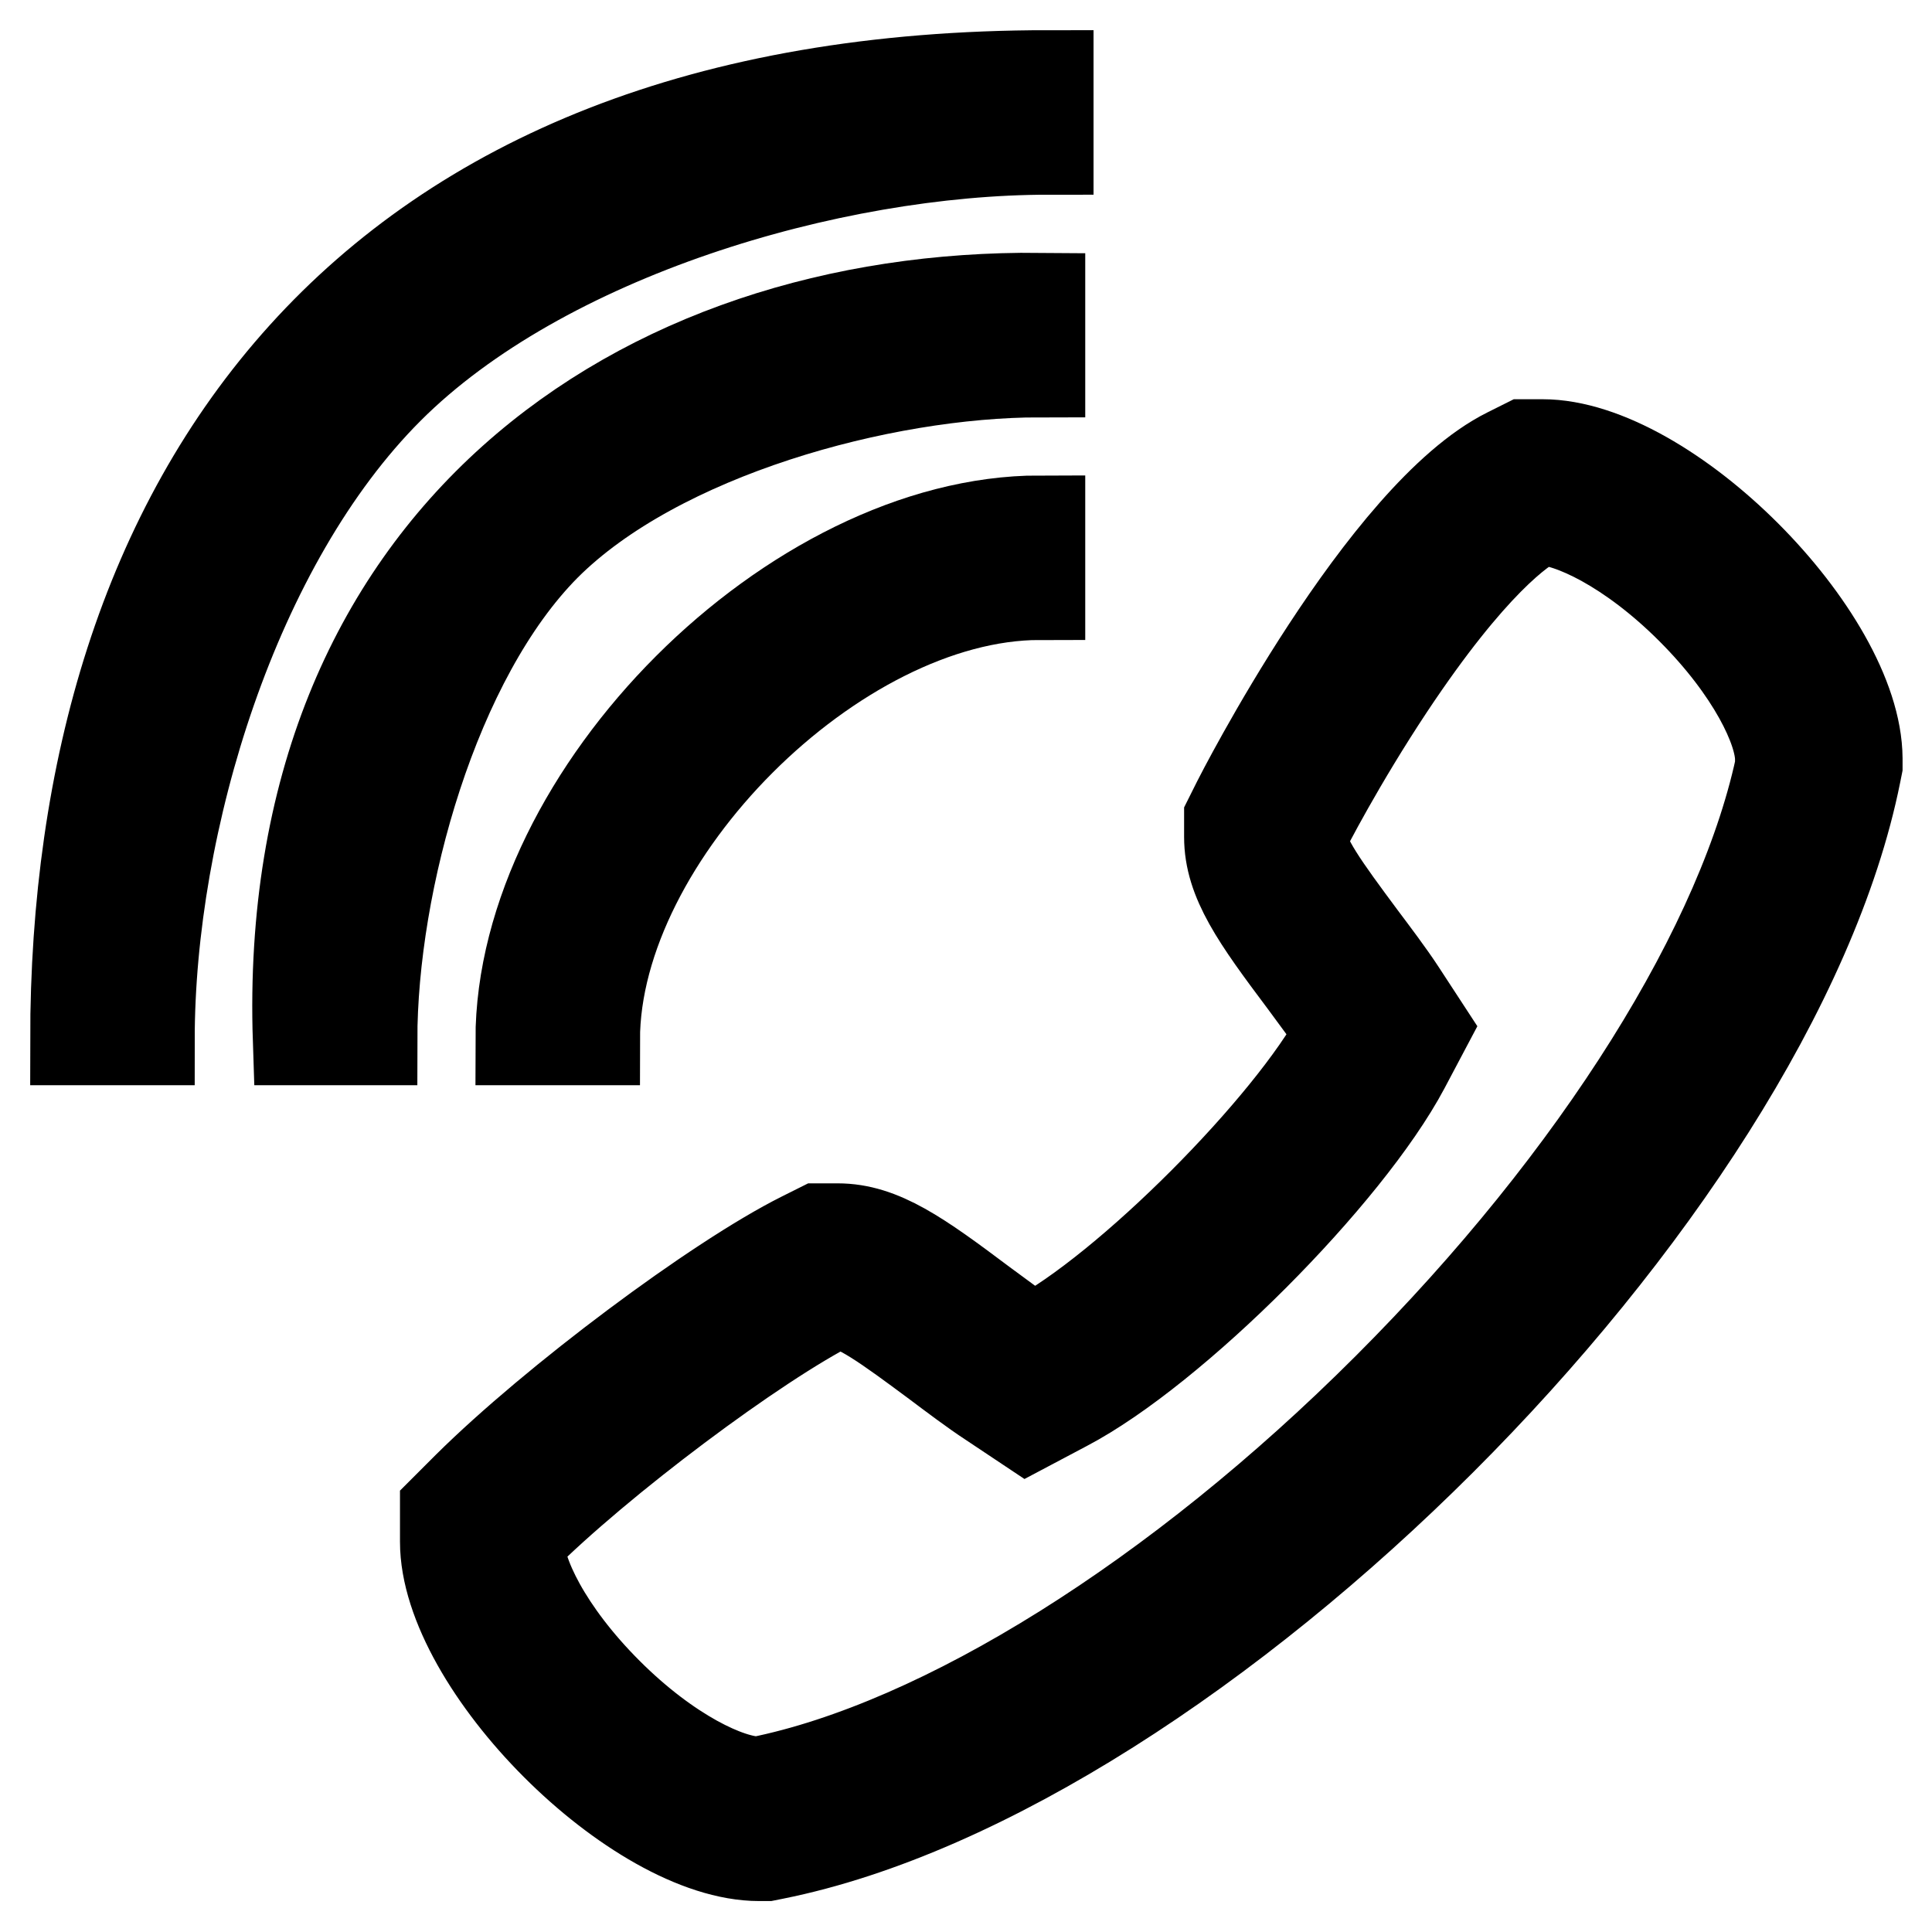
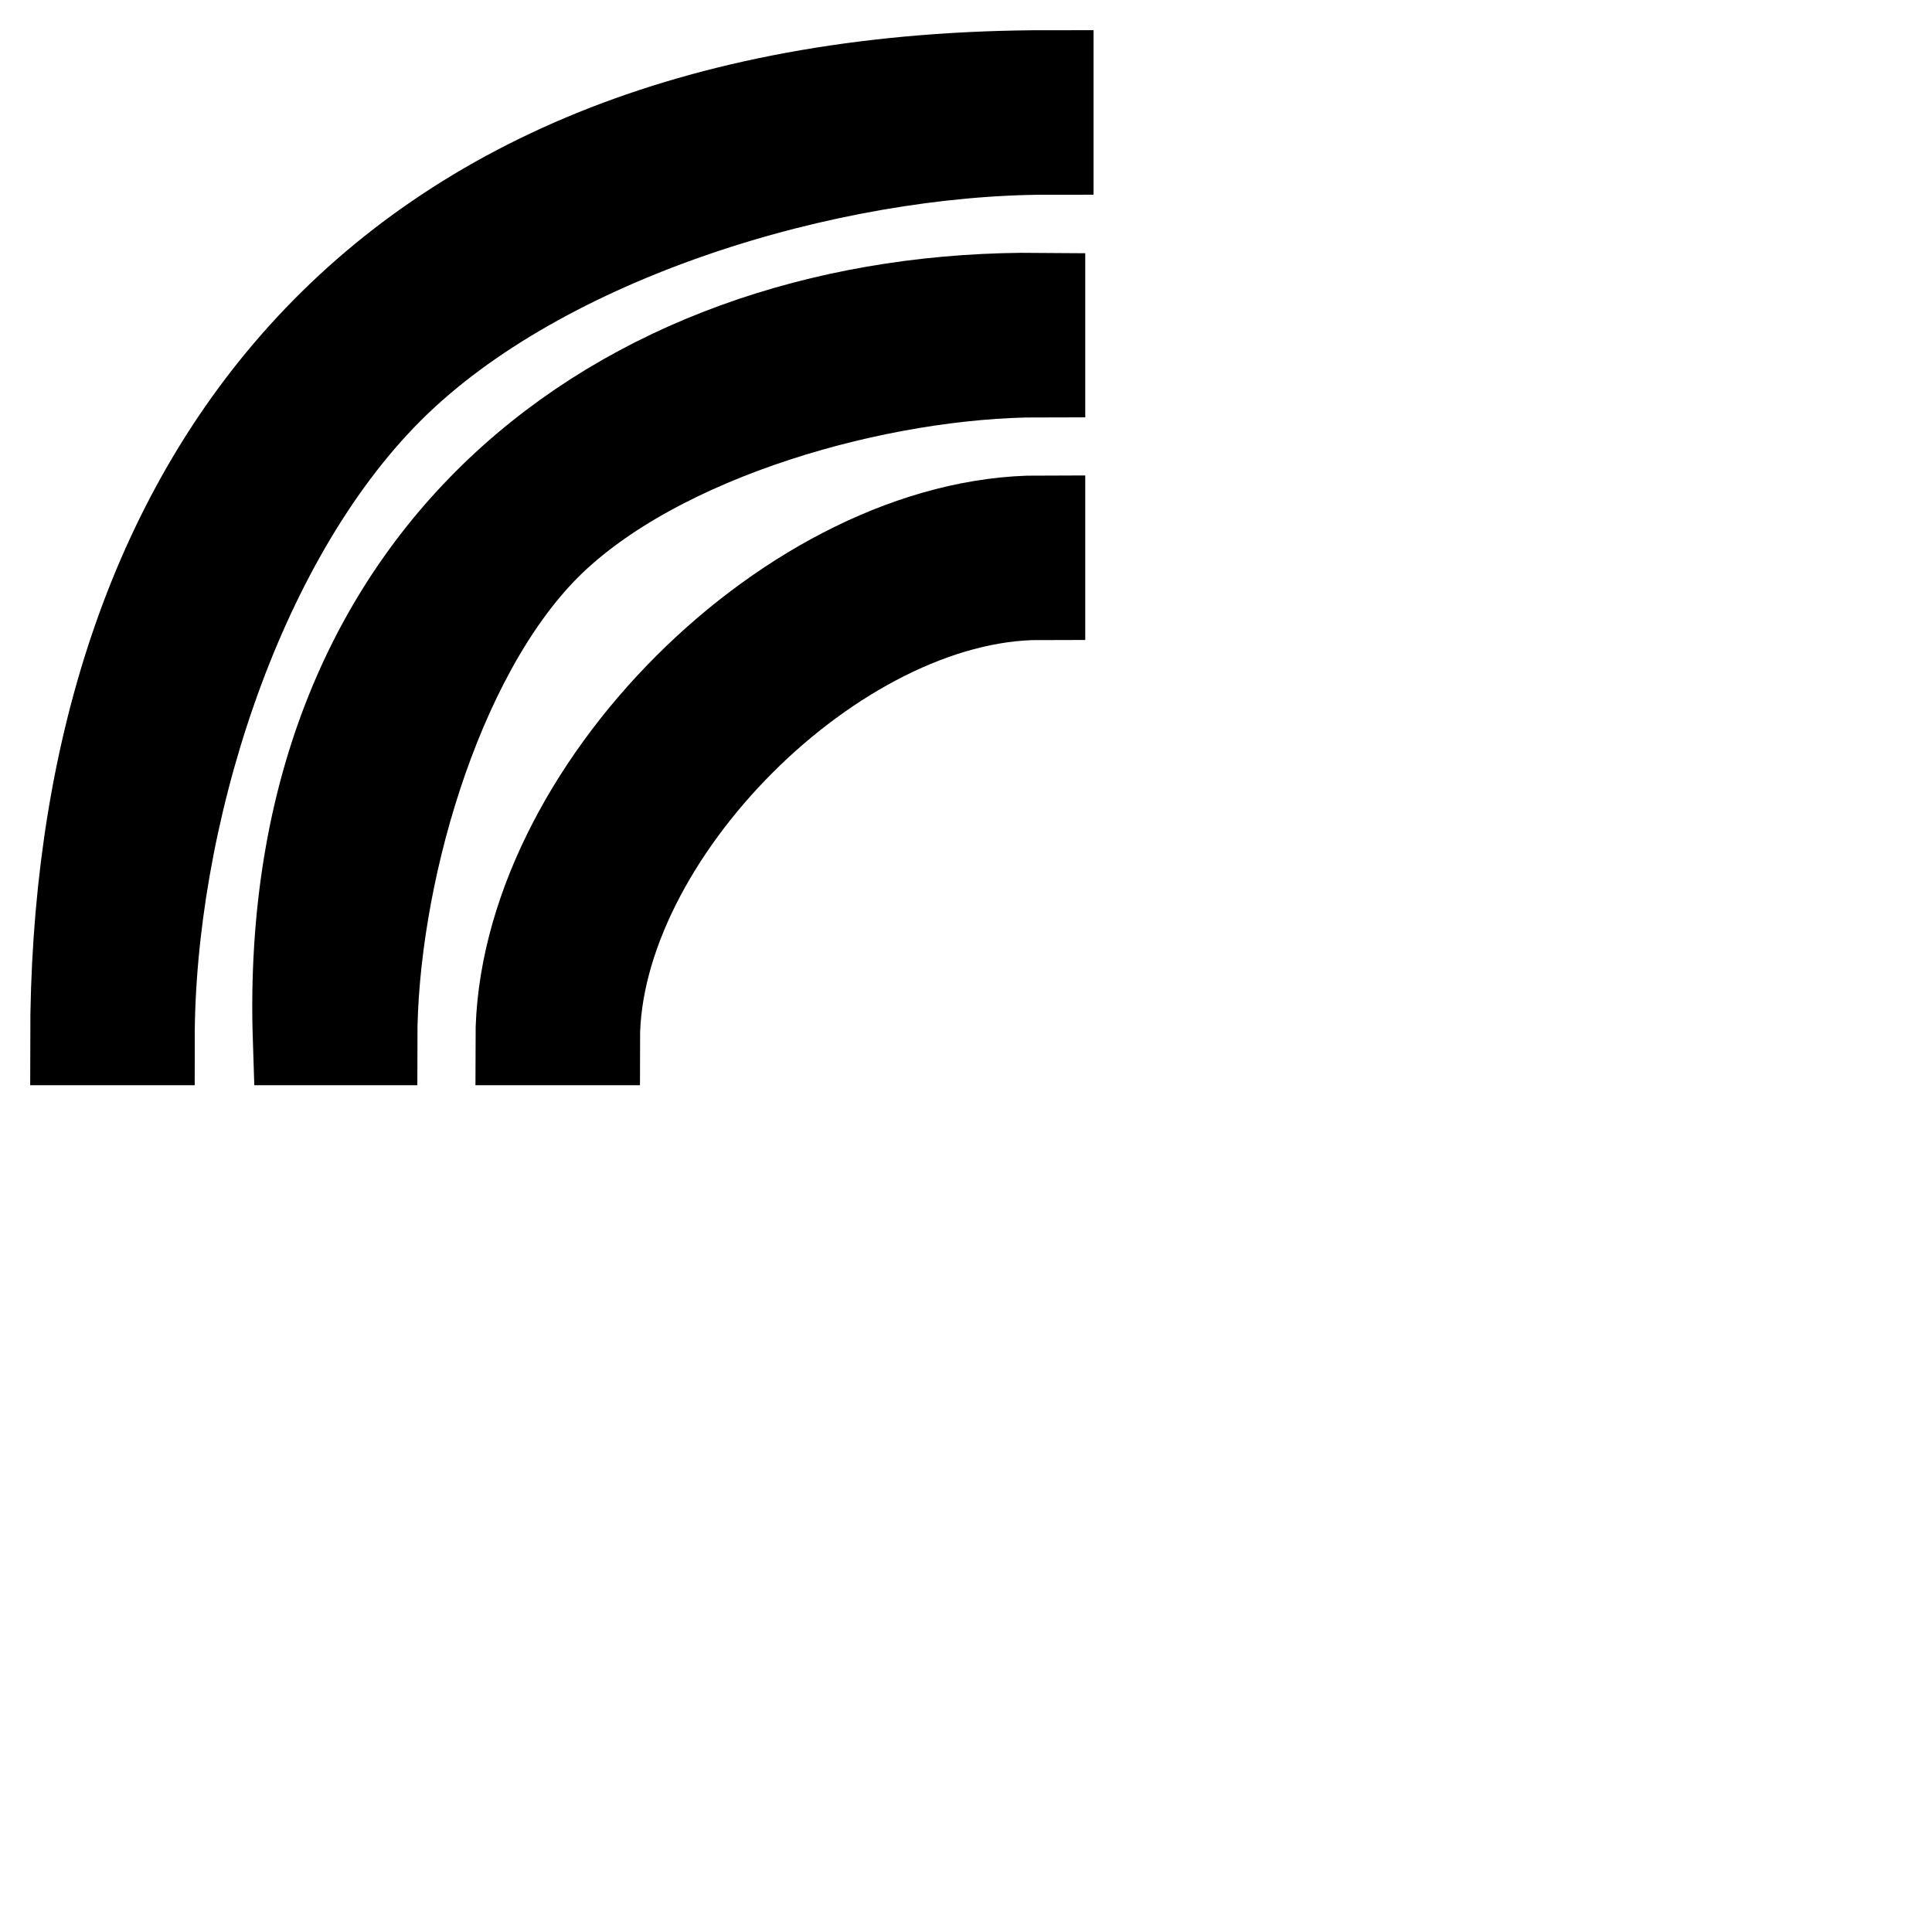
<svg xmlns="http://www.w3.org/2000/svg" version="1.1" x="0px" y="0px" viewBox="0 0 256 256" enable-background="new 0 0 256 256" xml:space="preserve">
  <g>
    <g>
-       <path stroke-width="12" fill-opacity="0" stroke="#000000" d="M204.4,58.9H202l-2.2,1.1c-16.5,8.2-35.6,45.8-35.8,46.2l-1.1,2.2v2.5c0,5.8,3.6,10.8,9.9,19.2c1.4,1.9,3.5,4.7,4.8,6.7c-6.6,12.4-28.3,34.2-40.7,40.7c-2-1.3-4.8-3.4-6.7-4.8c-8.4-6.3-13.4-9.9-19.2-9.9h-2.5l-2.2,1.1c-11.4,5.7-32.9,21.8-44.3,33.1l-3,3v4.3c0,16.3,25.2,41.6,41.6,41.6h1l1-0.2c55.8-11.2,132.1-87.4,143.3-143.2l0.2-1v-1C246,84.2,220.8,58.9,204.4,58.9z M236.1,100.6c-4.9,24.4-24.4,55.5-52.2,83.3c-27.8,27.8-59,47.3-83.3,52.2l-0.1,0c-3.9,0-11.9-3.7-20-11.8c-8.1-8.1-11.8-16-11.7-19.9v-0.3l0.1-0.1c10.5-10.5,31.2-26,41.7-31.3l0.1,0h0.1c2.6,0,6.7,3,13.3,7.9c2,1.5,4.9,3.7,7.2,5.2l4.8,3.2l5.1-2.7c14.3-7.5,37.3-30.6,44.9-44.9l2.7-5.1l-3.2-4.9c-1.5-2.3-3.7-5.2-5.2-7.2c-4.9-6.6-7.9-10.7-7.9-13.3v-0.1l0.1-0.2c0.4-0.9,5-9.8,11.5-19.6c10.9-16.4,17.5-21,19.8-22.1l0.1,0h0.1c3.9,0,11.9,3.7,20,11.8s11.8,16,11.8,19.9L236.1,100.6z" />
      <path stroke-width="12" fill-opacity="0" stroke="#000000" d="M19.8,137.8c0-28.9,11.2-65.8,31.7-86.3c20.4-20.4,58.5-31.7,87.4-31.7l0,0V10l0,0C47.6,10,10,66.3,10,137.8l0,0H19.8L19.8,137.8z" />
      <path stroke-width="12" fill-opacity="0" stroke="#000000" d="M49.3,137.8c0-21,8.2-50.6,23-65.5c14.9-14.9,44.5-23,65.5-23l0,0v-9.8l0,0C84.8,39,37.3,71.4,39.5,137.8l0,0H49.3L49.3,137.8z" />
      <path stroke-width="12" fill-opacity="0" stroke="#000000" d="M78.8,137.8c0-27.1,31.9-59,59-59l0,0V69l0,0C105.2,69,69,105.2,69,137.8l0,0H78.8L78.8,137.8z" />
    </g>
  </g>
</svg>